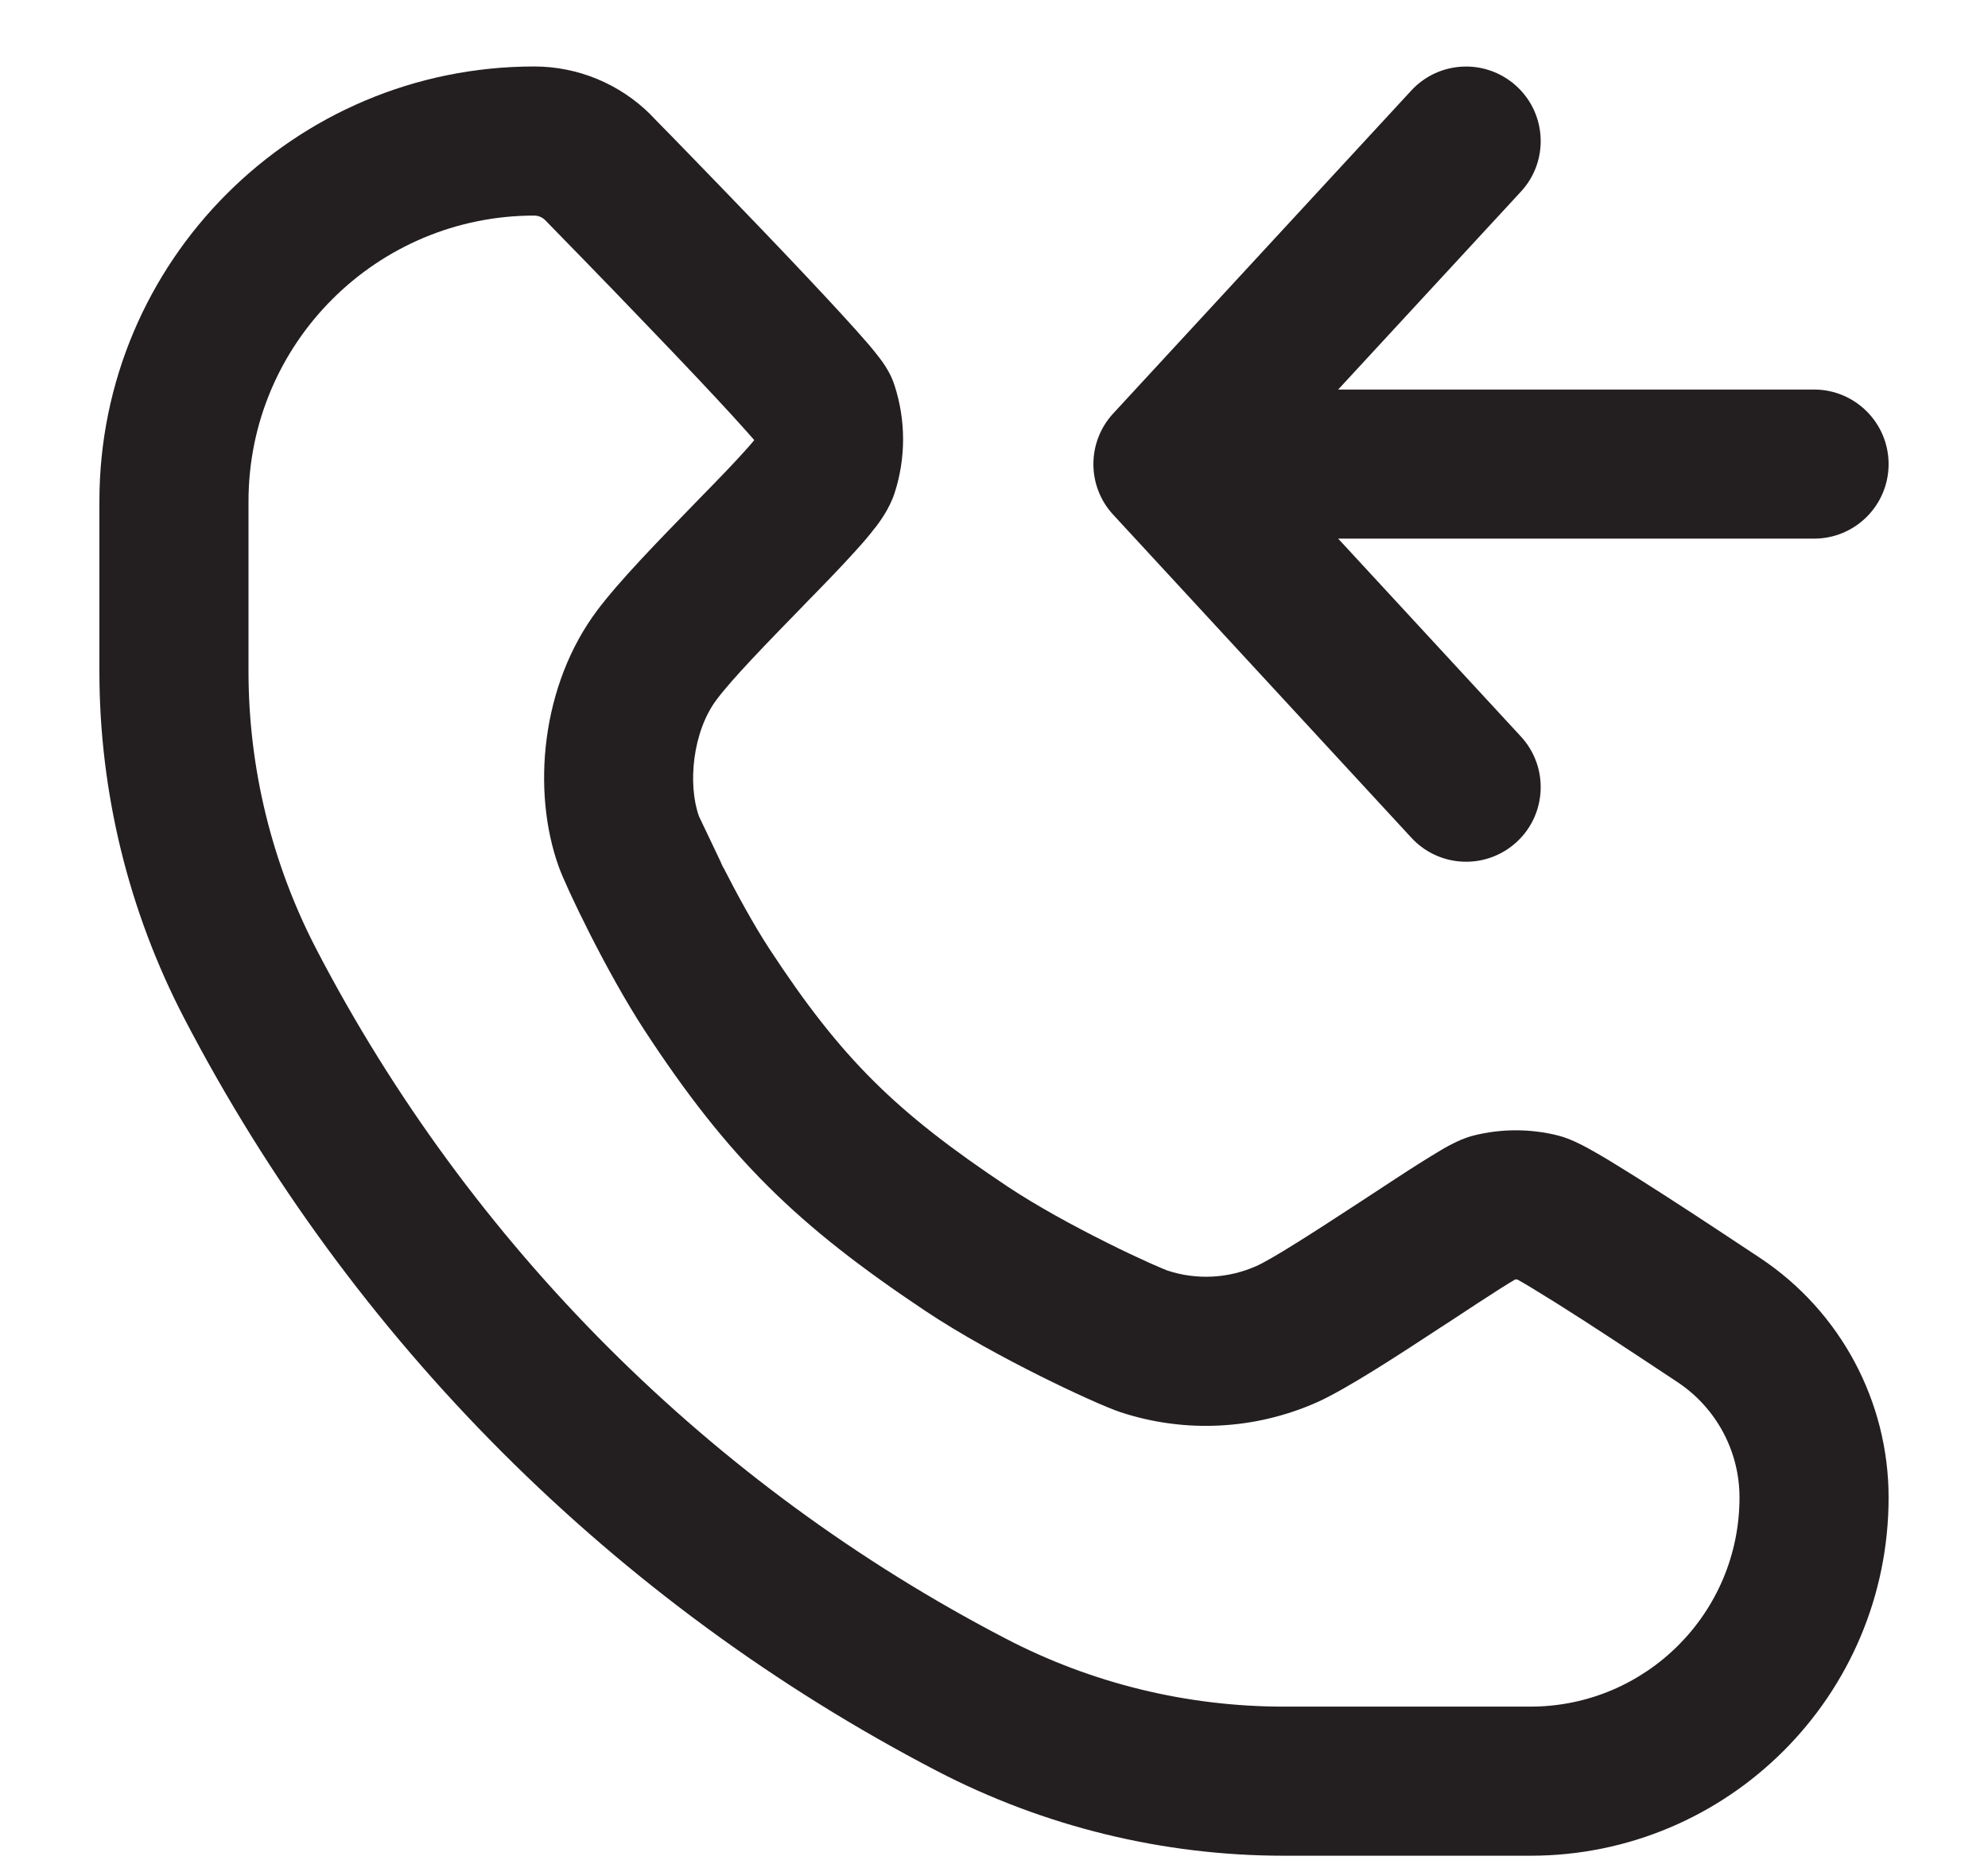
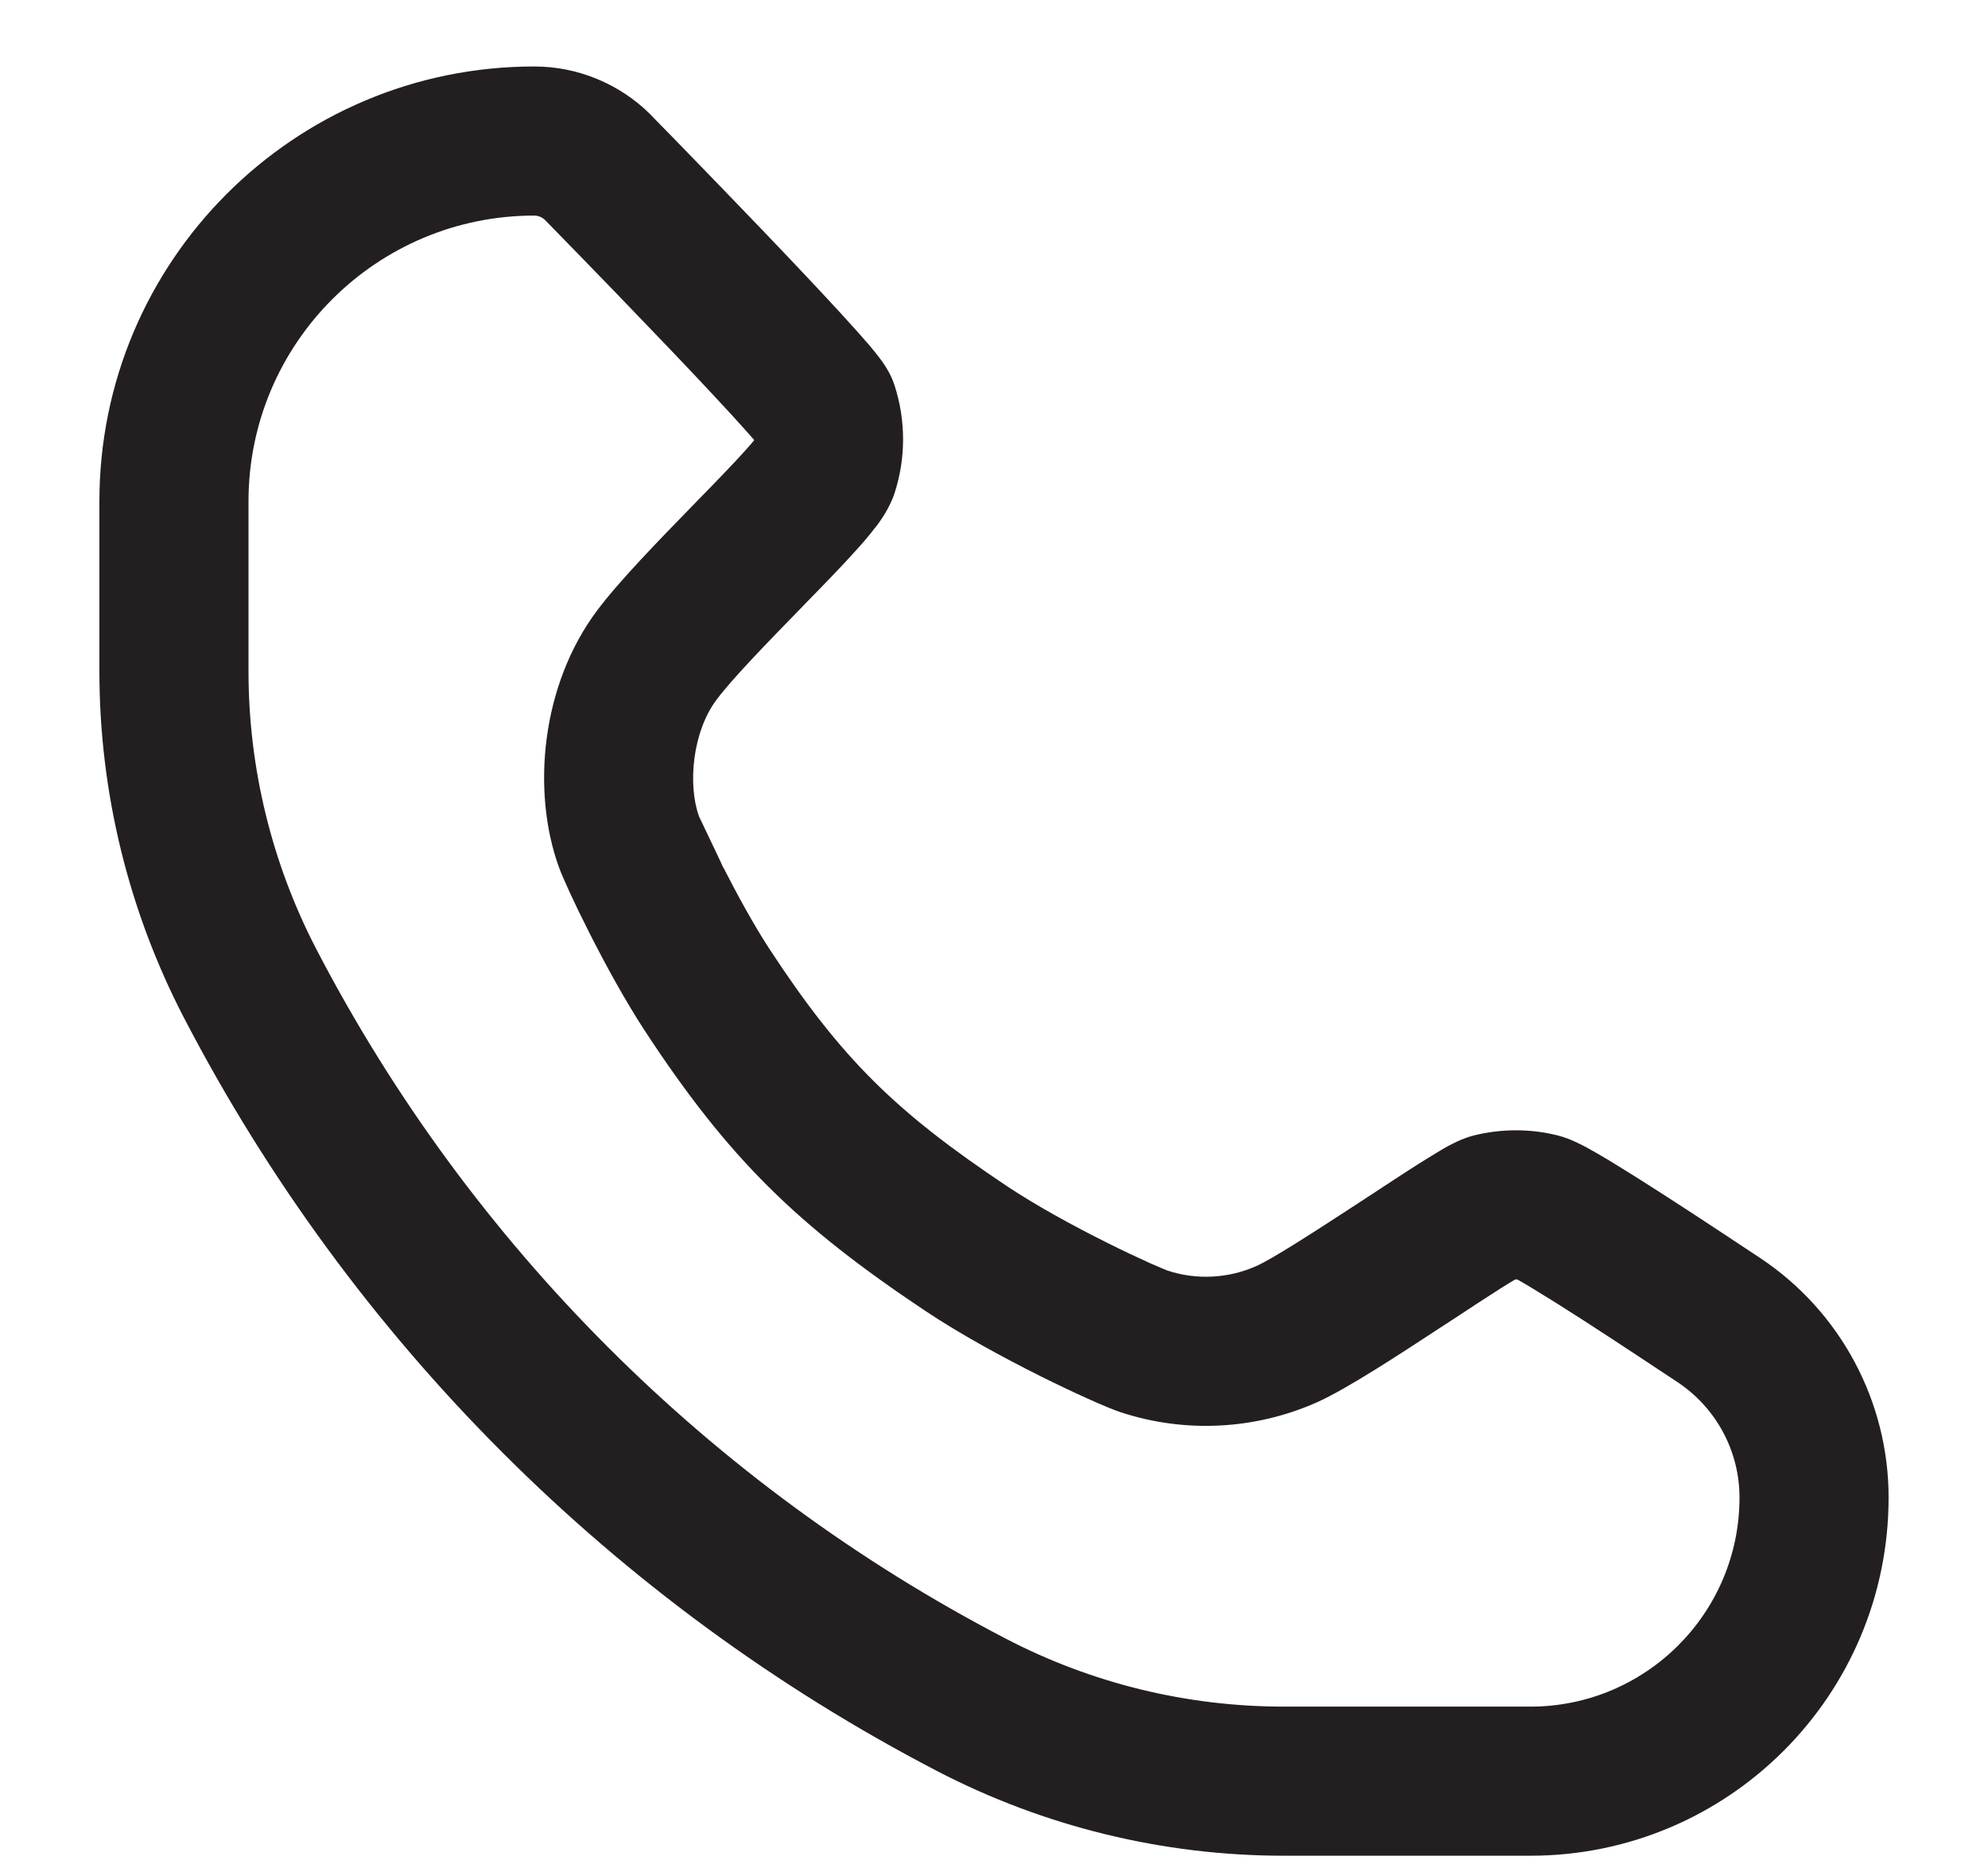
<svg xmlns="http://www.w3.org/2000/svg" width="16" height="15" viewBox="0 0 16 15" fill="none">
-   <path fill-rule="evenodd" clip-rule="evenodd" d="M12.207 0.695C12.45 0.919 12.466 1.299 12.241 1.542L10.77 3.135H14.6C14.931 3.135 15.2 3.404 15.2 3.735C15.2 4.067 14.931 4.335 14.6 4.335H10.77L12.241 5.928C12.466 6.172 12.45 6.552 12.207 6.776C11.963 7.001 11.584 6.986 11.359 6.742L8.959 4.142C8.747 3.913 8.747 3.558 8.959 3.328L11.359 0.728C11.584 0.485 11.963 0.47 12.207 0.695Z" fill="#231F20" />
  <path fill-rule="evenodd" clip-rule="evenodd" d="M0.8 4.035C0.8 2.102 2.367 0.535 4.3 0.535C4.651 0.535 4.988 0.675 5.237 0.923L5.241 0.928L5.318 1.007C5.367 1.057 5.437 1.128 5.521 1.215C5.688 1.387 5.913 1.619 6.139 1.855C6.364 2.09 6.593 2.332 6.77 2.525C6.858 2.621 6.937 2.709 6.997 2.779C7.026 2.814 7.056 2.85 7.082 2.885C7.094 2.901 7.111 2.924 7.127 2.949L7.127 2.95C7.137 2.966 7.175 3.024 7.2 3.103C7.291 3.384 7.291 3.687 7.2 3.968C7.157 4.099 7.075 4.206 7.045 4.246L7.043 4.247C6.997 4.308 6.942 4.372 6.886 4.433C6.774 4.558 6.63 4.706 6.488 4.851L6.466 4.874C6.171 5.177 5.897 5.458 5.768 5.63C5.574 5.887 5.533 6.313 5.626 6.571C5.626 6.571 5.627 6.571 5.627 6.573C5.631 6.582 5.784 6.901 5.817 6.972C5.762 6.863 5.852 7.047 5.817 6.972C5.929 7.192 6.064 7.44 6.19 7.633C6.773 8.524 7.211 8.95 8.107 9.548C8.34 9.703 8.64 9.867 8.907 10C9.038 10.066 9.157 10.121 9.249 10.163C9.336 10.202 9.382 10.22 9.392 10.224C9.394 10.225 9.394 10.225 9.394 10.225C9.63 10.303 9.885 10.29 10.112 10.189C10.236 10.134 10.562 9.925 10.938 9.679C10.966 9.661 10.994 9.642 11.022 9.624C11.166 9.53 11.306 9.437 11.422 9.364C11.491 9.321 11.557 9.28 11.613 9.247C11.641 9.231 11.673 9.213 11.705 9.198C11.725 9.188 11.787 9.157 11.863 9.138C12.084 9.083 12.316 9.083 12.537 9.138C12.636 9.163 12.73 9.214 12.764 9.232C12.765 9.232 12.768 9.234 12.768 9.234C12.822 9.263 12.885 9.3 12.949 9.338C13.079 9.417 13.238 9.517 13.396 9.619C13.713 9.823 14.044 10.044 14.17 10.127C14.813 10.556 15.2 11.279 15.2 12.052C15.2 13.644 13.909 14.935 12.317 14.935H10.332C9.361 14.935 8.403 14.701 7.541 14.253C4.947 12.904 2.831 10.789 1.482 8.194C1.034 7.332 0.8 6.375 0.8 5.403V4.035ZM4.387 1.771C4.363 1.748 4.332 1.735 4.3 1.735C3.03 1.735 2 2.765 2 4.035V5.403C2 6.182 2.188 6.95 2.547 7.641C3.782 10.016 5.719 11.953 8.095 13.188C8.786 13.548 9.553 13.735 10.332 13.735H12.317C13.246 13.735 14 12.982 14 12.052C14 11.68 13.814 11.333 13.505 11.126C13.379 11.043 13.055 10.827 12.747 10.628C12.592 10.528 12.445 10.436 12.331 10.367C12.281 10.337 12.241 10.313 12.211 10.297C12.206 10.297 12.2 10.297 12.195 10.297C12.162 10.316 12.119 10.343 12.065 10.377C11.958 10.445 11.827 10.531 11.683 10.626C11.654 10.645 11.625 10.664 11.595 10.683C11.269 10.897 10.837 11.18 10.599 11.286C10.101 11.507 9.538 11.536 9.02 11.366C8.908 11.329 8.644 11.21 8.371 11.074C8.085 10.931 7.734 10.742 7.441 10.546C6.421 9.865 5.864 9.327 5.186 8.29C4.877 7.816 4.553 7.133 4.498 6.978C4.278 6.37 4.353 5.514 4.809 4.909C4.987 4.672 5.308 4.343 5.57 4.074C5.59 4.054 5.609 4.034 5.628 4.014C5.774 3.865 5.901 3.734 5.995 3.629C6.026 3.595 6.05 3.567 6.068 3.545C6.068 3.544 6.069 3.542 6.069 3.54C6.024 3.489 5.962 3.419 5.886 3.336C5.718 3.153 5.496 2.918 5.272 2.685C5.049 2.452 4.827 2.222 4.66 2.051C4.577 1.966 4.508 1.895 4.459 1.845L4.387 1.771Z" fill="#231F20" />
</svg>